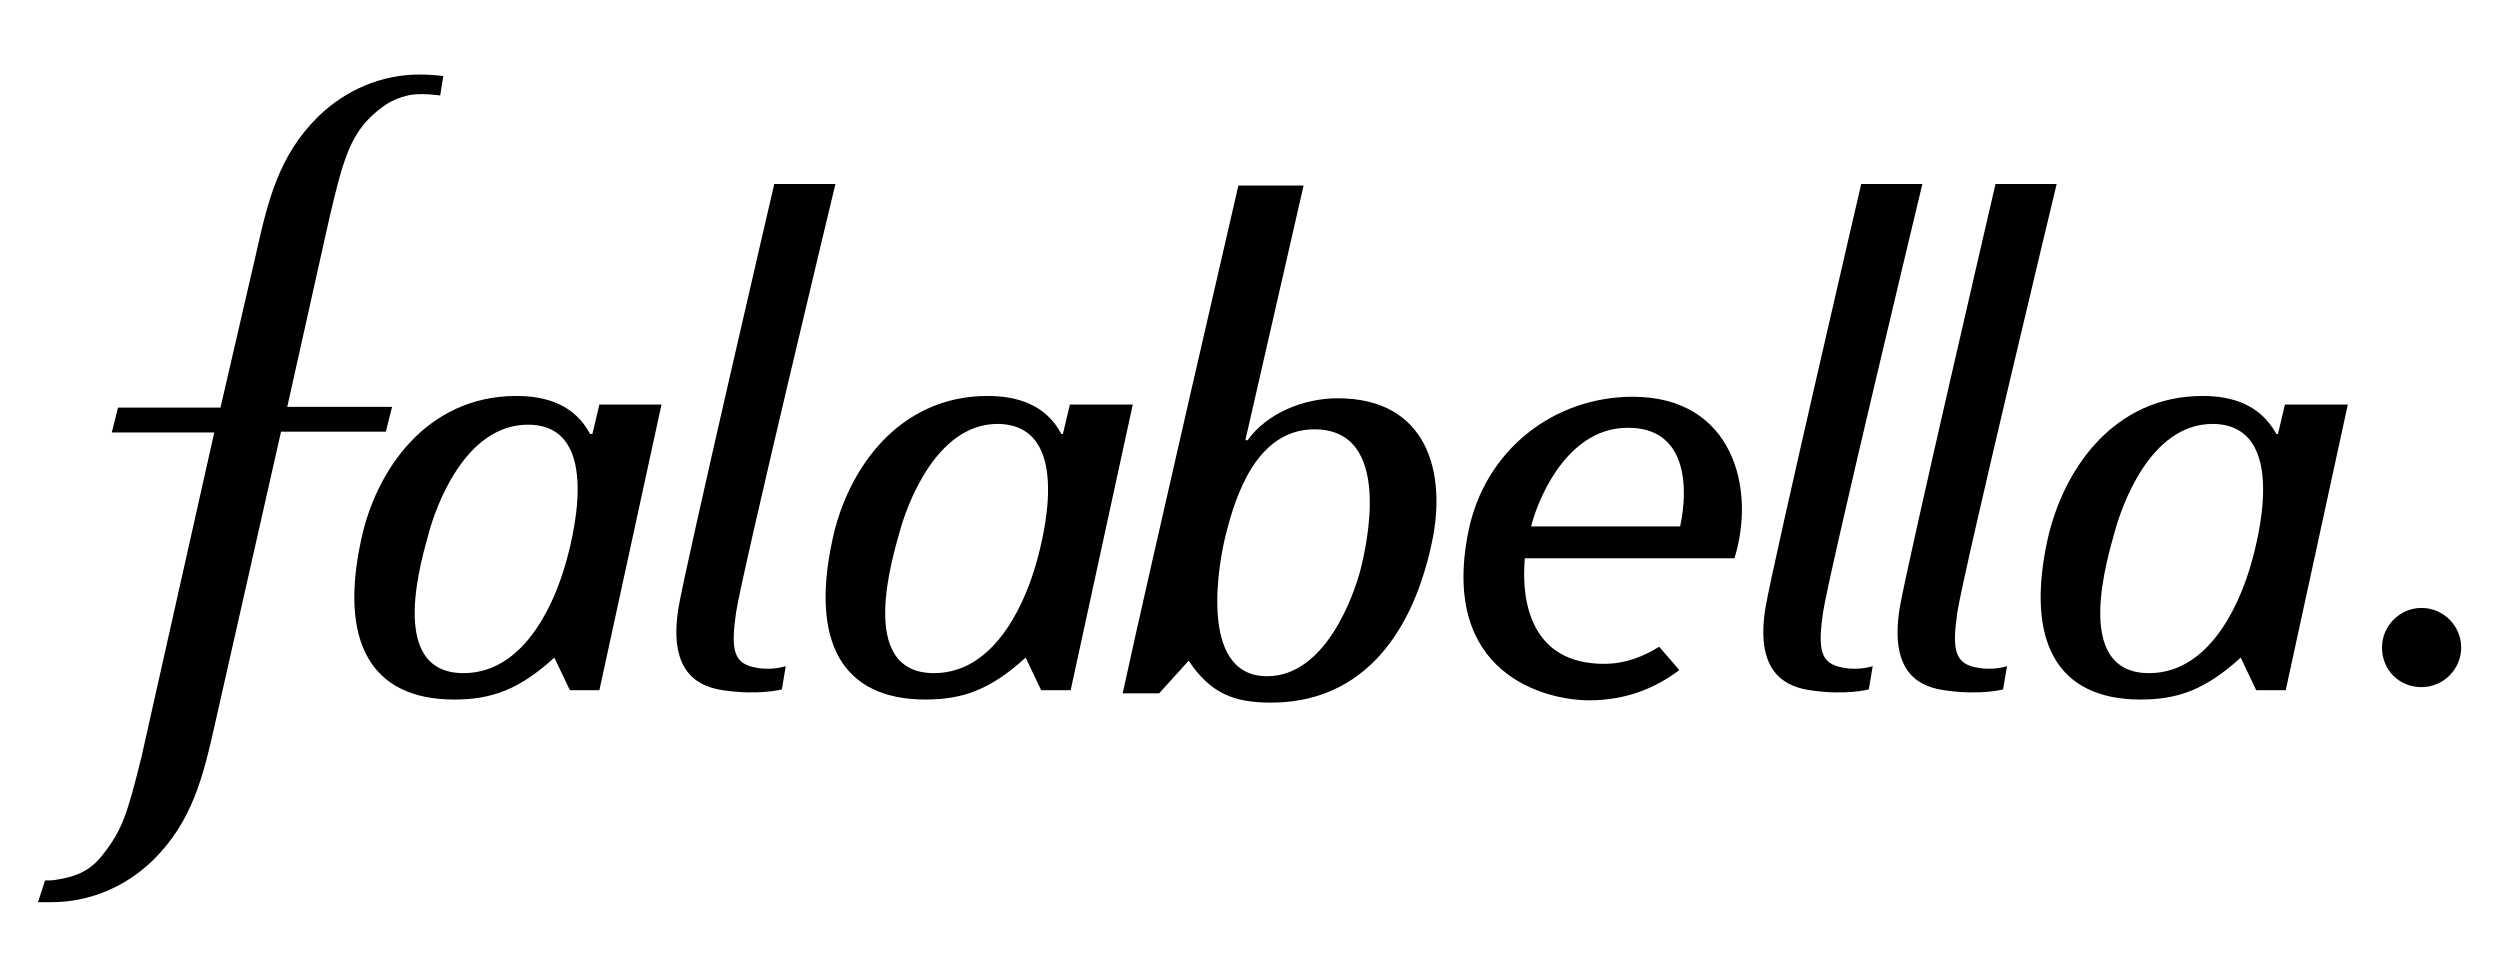
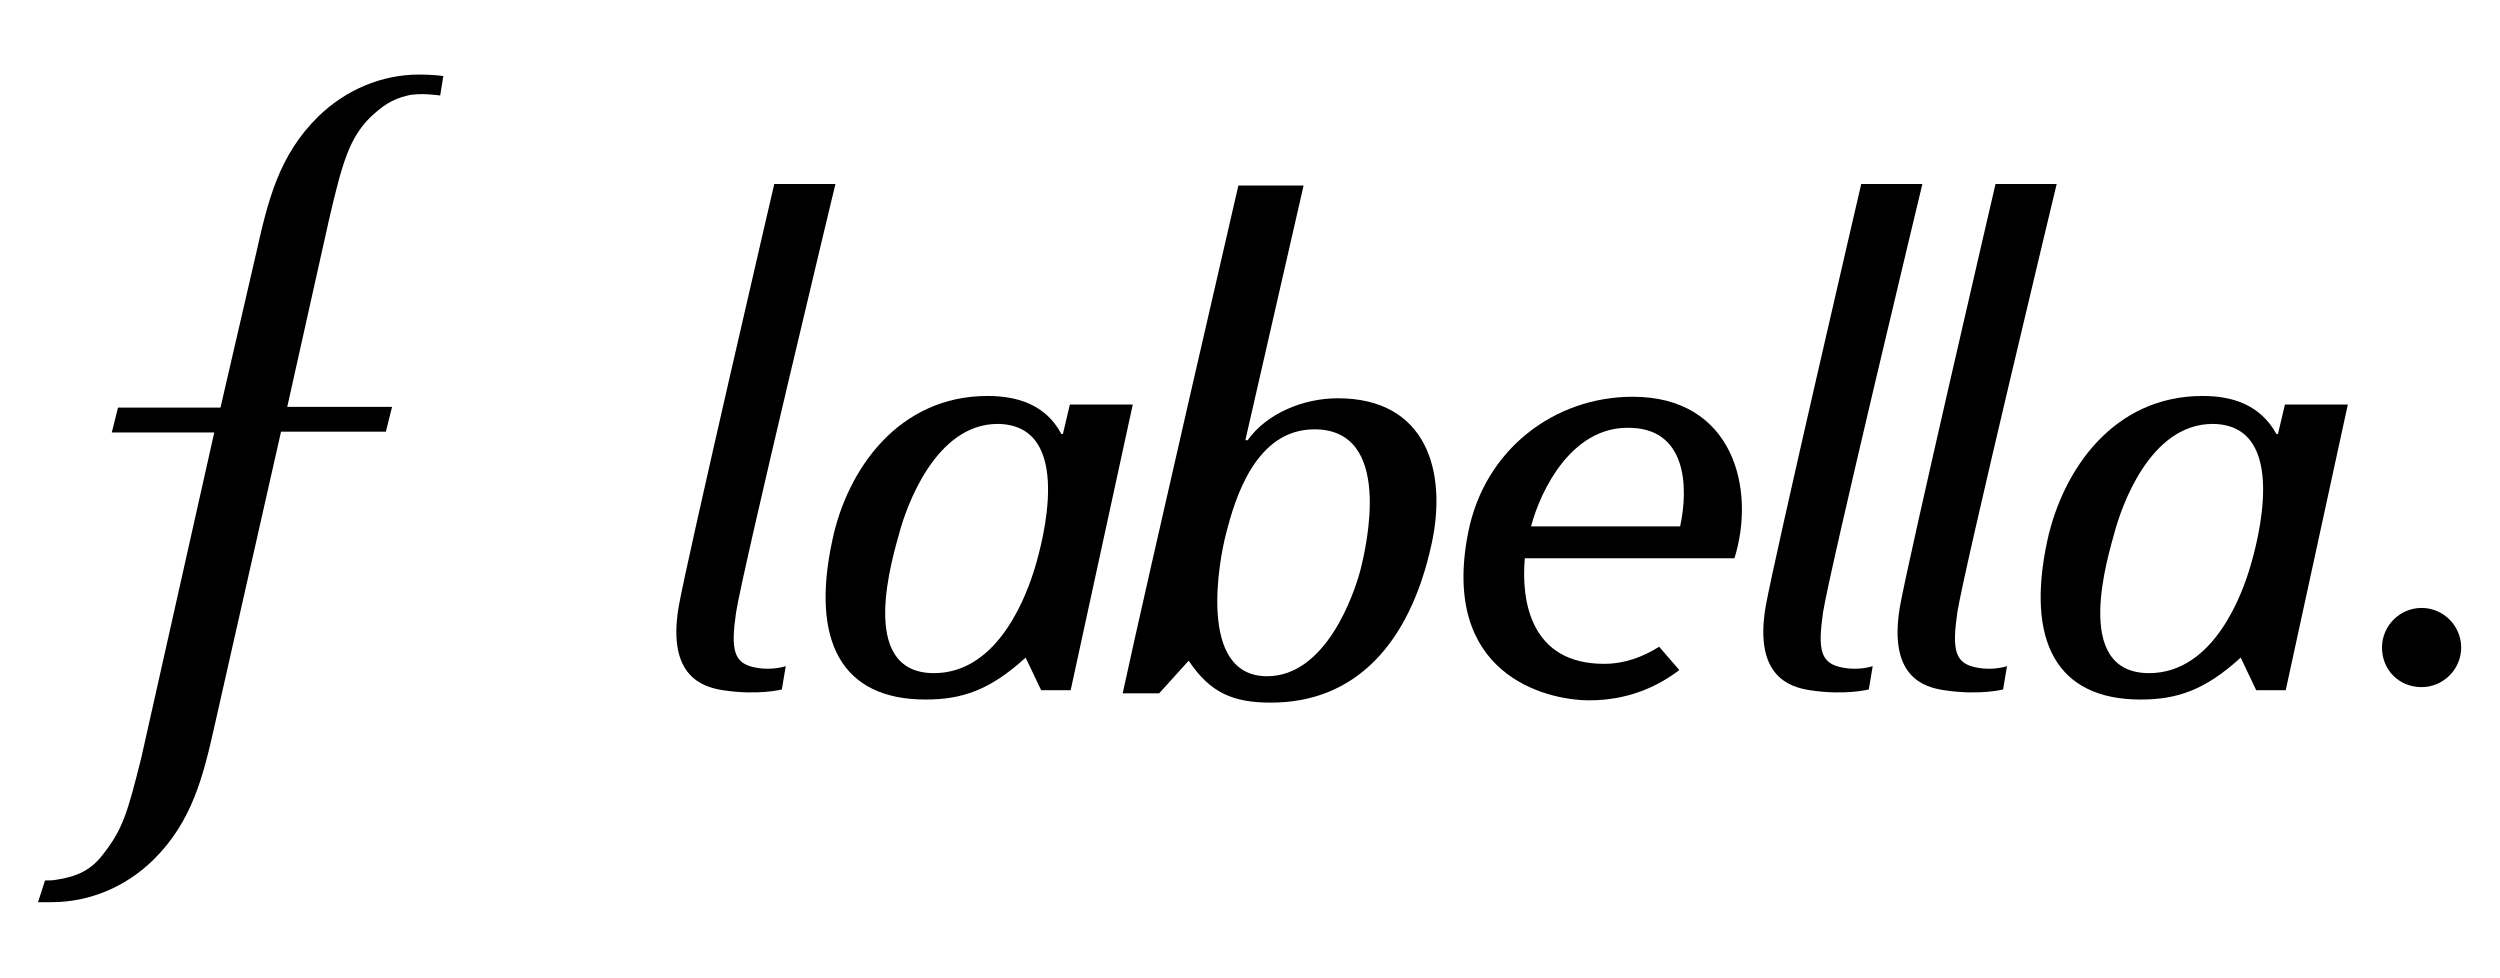
<svg xmlns="http://www.w3.org/2000/svg" width="322" height="126" viewBox="0 0 322 126" fill="none">
  <path d="M32.998 32.602C34.498 25.902 35.898 20.002 40.998 15.002C44.498 11.602 49.098 9.602 53.998 9.602C53.998 9.602 55.898 9.602 57.098 9.802L56.698 12.302C56.698 12.302 54.098 11.902 52.498 12.302C50.398 12.802 49.198 13.702 47.698 15.102C44.998 17.802 44.098 20.902 42.398 28.202L36.998 52.402H50.498L49.698 55.602H36.198L27.698 93.202C26.198 99.902 24.798 105.802 19.698 110.802C16.198 114.202 11.598 116.202 6.598 116.202H4.898L5.798 113.402C6.298 113.402 6.898 113.402 7.298 113.302C9.998 112.902 11.798 112.002 13.298 110.002C15.798 106.802 16.398 104.802 18.198 97.602L27.598 55.702H14.398L15.198 52.502H28.398L32.998 32.602Z" fill="black" />
  <path d="M216.398 67.802H197.198C198.498 62.902 202.498 55.102 209.598 55.102C217.298 55.002 217.498 62.802 216.398 67.802ZM210.298 51.102C200.198 51.102 191.198 57.902 189.098 68.602C185.498 86.802 198.998 90.202 204.698 90.202C209.598 90.202 213.398 88.502 216.298 86.302L213.698 83.302C211.598 84.602 209.298 85.502 206.598 85.502C197.198 85.502 195.898 77.502 196.398 71.902H223.398C226.198 62.902 223.198 51.102 210.298 51.102Z" fill="black" />
  <path d="M99.703 23.799C99.703 23.799 88.403 72.399 87.403 78.199C85.903 87.199 90.603 88.499 93.103 88.899C97.703 89.599 100.703 88.799 100.703 88.799L101.203 85.799C101.203 85.799 99.502 86.399 97.403 85.999C94.502 85.499 94.103 83.799 94.802 78.899C95.703 73.199 107.603 23.699 107.603 23.699H99.703V23.799Z" fill="black" />
  <path d="M239.703 23.799C239.703 23.799 228.403 72.399 227.403 78.199C225.903 87.199 230.603 88.499 233.103 88.899C237.703 89.599 240.703 88.799 240.703 88.799L241.203 85.799C241.203 85.799 239.503 86.399 237.403 85.999C234.503 85.499 234.103 83.799 234.803 78.899C235.703 73.199 247.603 23.699 247.603 23.699H239.703V23.799Z" fill="black" />
  <path d="M257 23.799C257 23.799 245.7 72.399 244.7 78.199C243.2 87.199 247.8 88.499 250.4 88.899C255 89.599 258 88.799 258 88.799L258.5 85.799C258.5 85.799 256.8 86.399 254.7 85.999C251.8 85.499 251.4 83.799 252.1 78.899C253 73.199 264.9 23.699 264.9 23.699H257V23.799Z" fill="black" />
-   <path d="M72.701 73.1C71.801 76.1 68.201 86.7 59.701 86.7C49.601 86.7 54.501 71.4 55.301 68.4C56.101 65.5 59.801 54.7 68.001 54.7C77.901 54.7 73.601 70.1 72.701 73.1ZM77.201 52.1L76.301 55.9H76.001C74.001 52.1 70.301 51 66.501 51C55.001 51 48.401 60.5 46.501 69.6C43.701 82.6 47.701 90.1 58.501 90.1C63.201 90.1 66.801 88.9 71.401 84.7L73.401 88.9H77.201L85.201 52.1H77.201Z" fill="black" />
  <path d="M133.301 73.1C132.401 76.1 128.801 86.7 120.301 86.7C110.201 86.7 115.101 71.4 115.901 68.4C116.701 65.5 120.401 54.6 128.501 54.6C138.501 54.7 134.201 70.1 133.301 73.1ZM137.801 52.1L136.901 55.9H136.701C134.701 52.1 131.001 51 127.201 51C115.701 51 109.101 60.5 107.201 69.6C104.401 82.6 108.401 90.1 119.201 90.1C123.901 90.1 127.501 88.9 132.101 84.7L134.101 88.9H137.901L145.901 52.1H137.801Z" fill="black" />
  <path d="M289.801 73.1C288.901 76.1 285.301 86.7 276.801 86.7C266.701 86.7 271.601 71.4 272.401 68.4C273.201 65.5 276.801 54.6 285.001 54.6C295.001 54.7 290.701 70.1 289.801 73.1ZM294.301 52.1L293.401 55.9H293.201C291.101 52.1 287.501 51 283.701 51C272.201 51 265.701 60.5 263.701 69.6C260.901 82.6 264.901 90.1 275.701 90.1C280.401 90.1 284.001 88.9 288.601 84.7L290.601 88.9H294.401L302.401 52.1H294.301Z" fill="black" />
  <path d="M175.202 73.498C174.402 76.498 170.802 87.098 163.202 87.098C154.102 87.098 157.102 71.798 157.902 68.798C159.102 63.998 161.802 55.298 169.302 55.298C179.502 55.298 176.002 70.398 175.202 73.498ZM172.302 51.298C167.802 51.298 163.102 53.298 160.702 56.698H160.402L167.902 23.898H159.502C159.502 23.898 147.802 74.498 144.602 89.298H149.302L153.102 85.098C155.902 89.298 158.902 90.498 163.702 90.498C174.502 90.498 181.602 82.998 184.402 69.998C186.402 60.798 183.802 51.298 172.302 51.298Z" fill="black" />
  <path d="M306.801 83.401C306.801 80.601 309.101 78.301 311.901 78.301C314.701 78.301 317.001 80.601 317.001 83.401C317.001 86.201 314.701 88.501 311.901 88.501C309.001 88.501 306.801 86.301 306.801 83.401Z" fill="black" />
</svg>